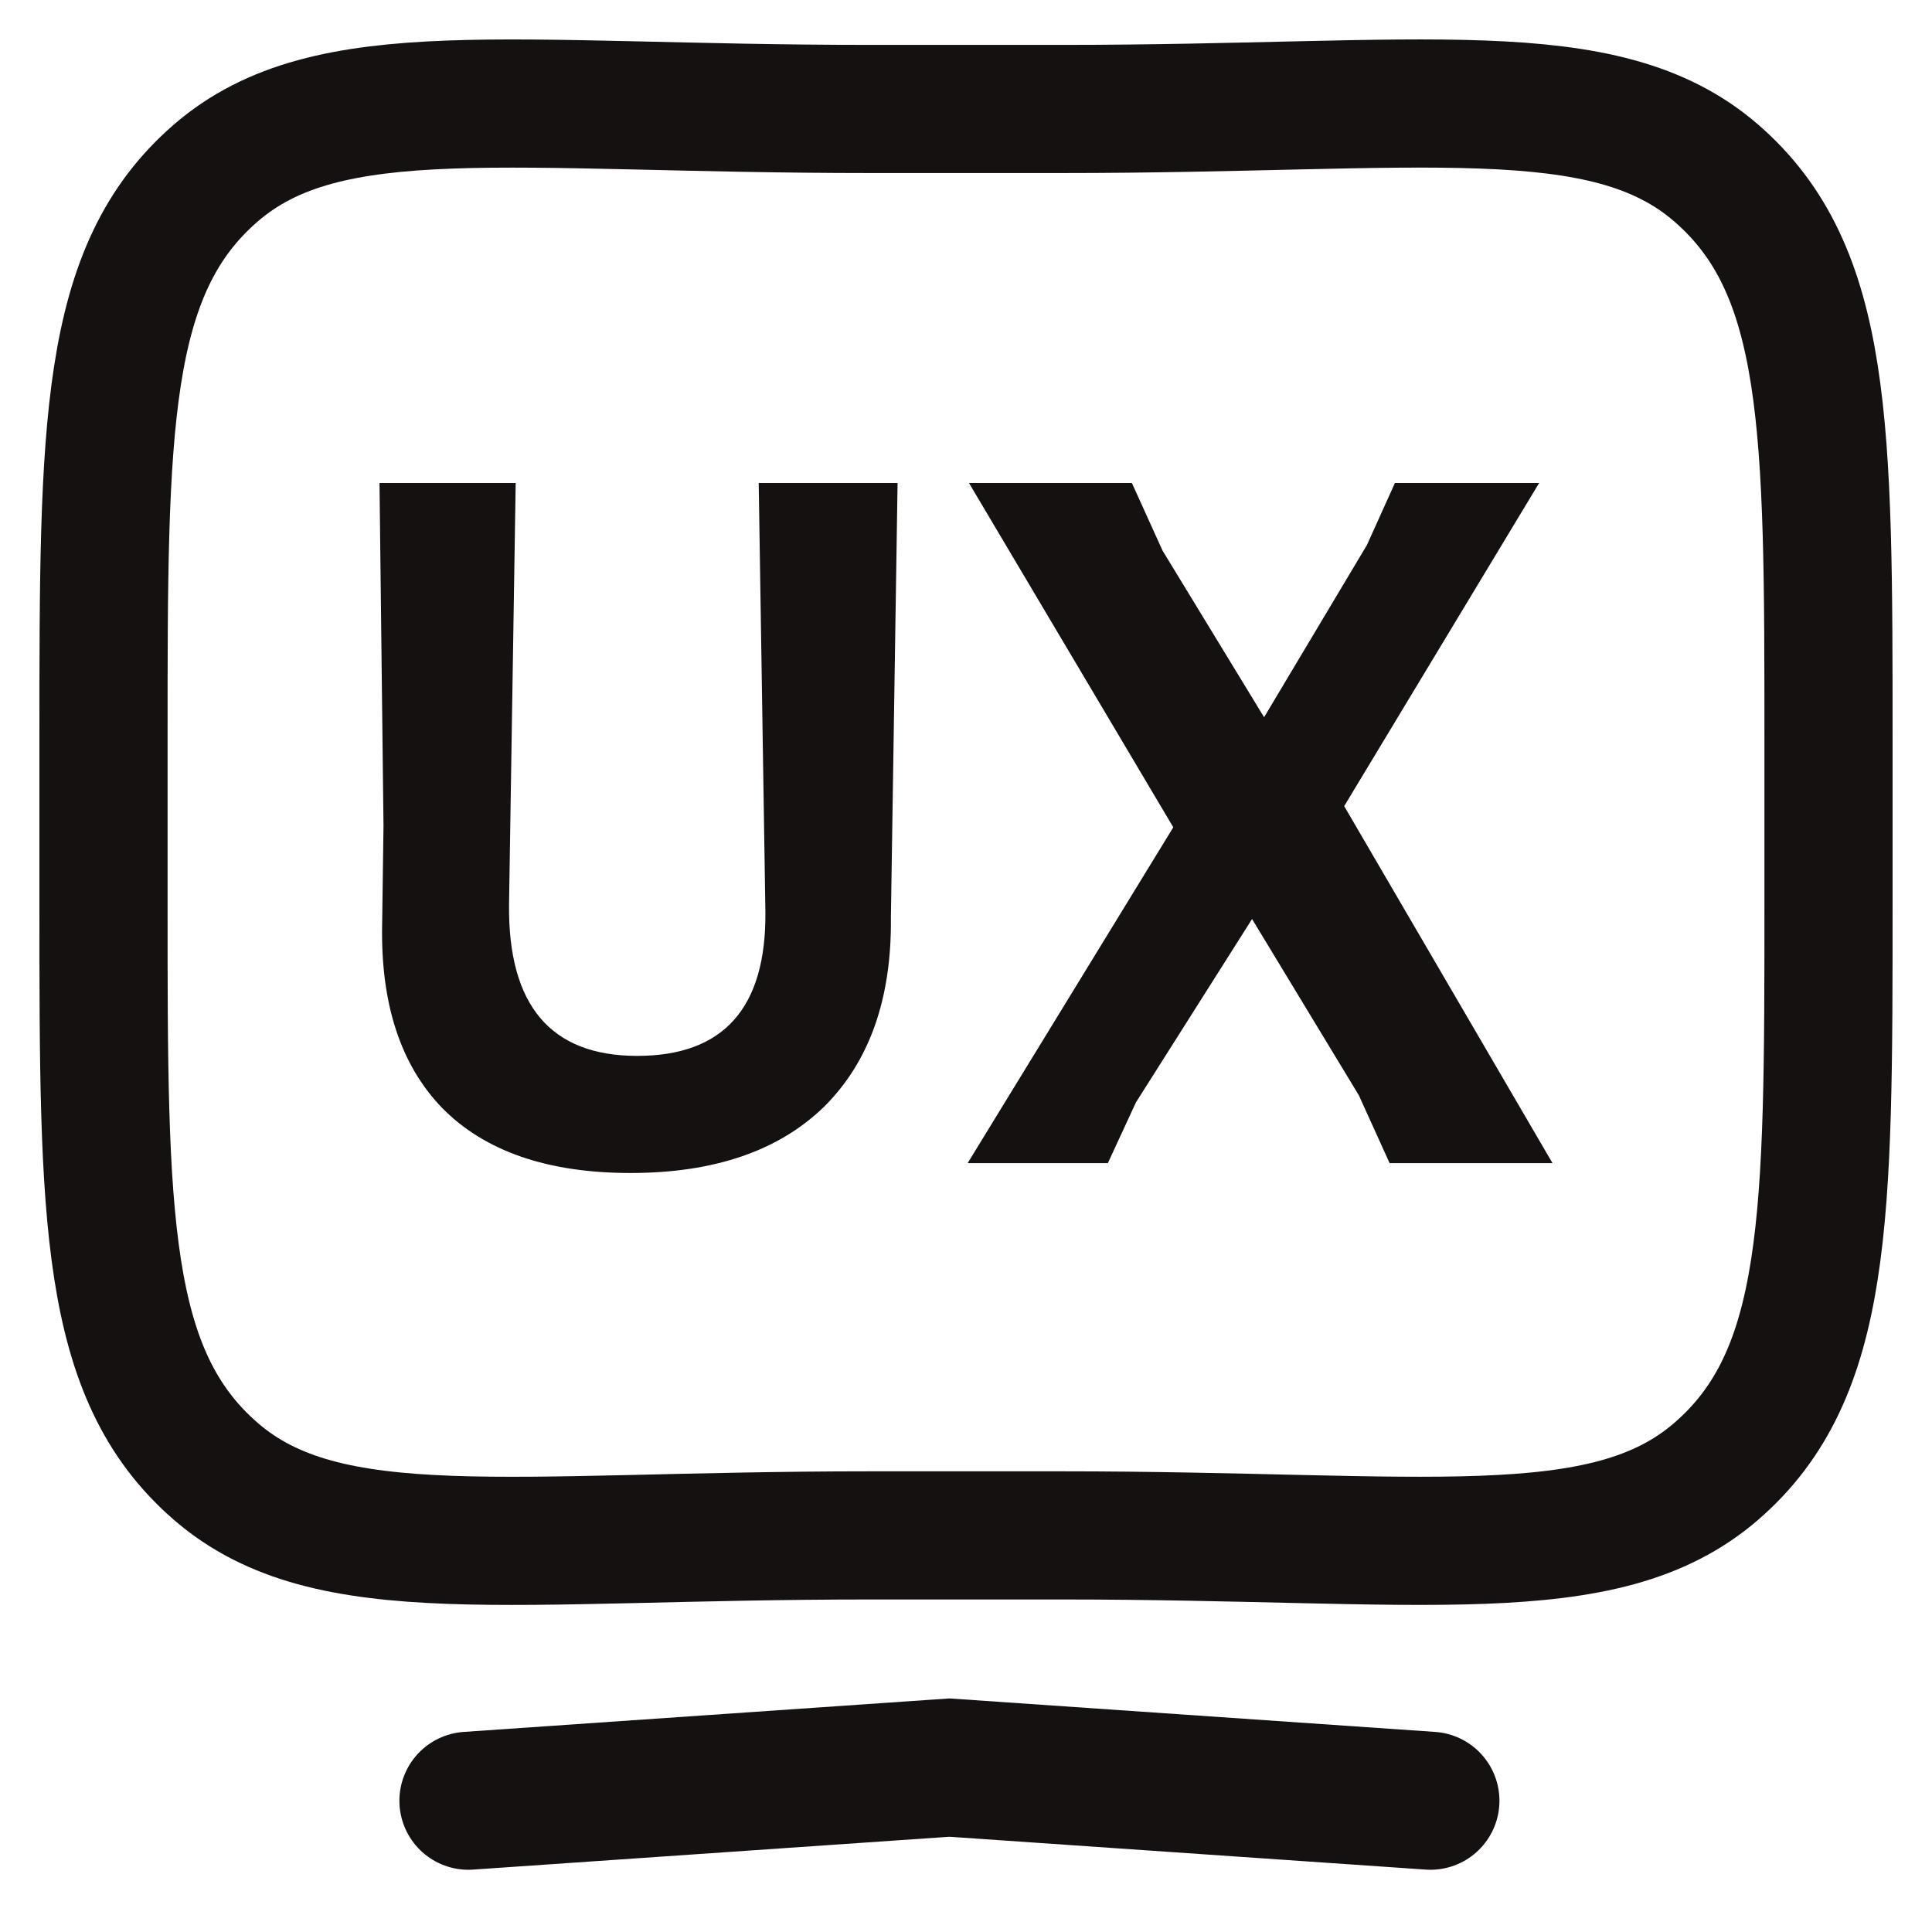
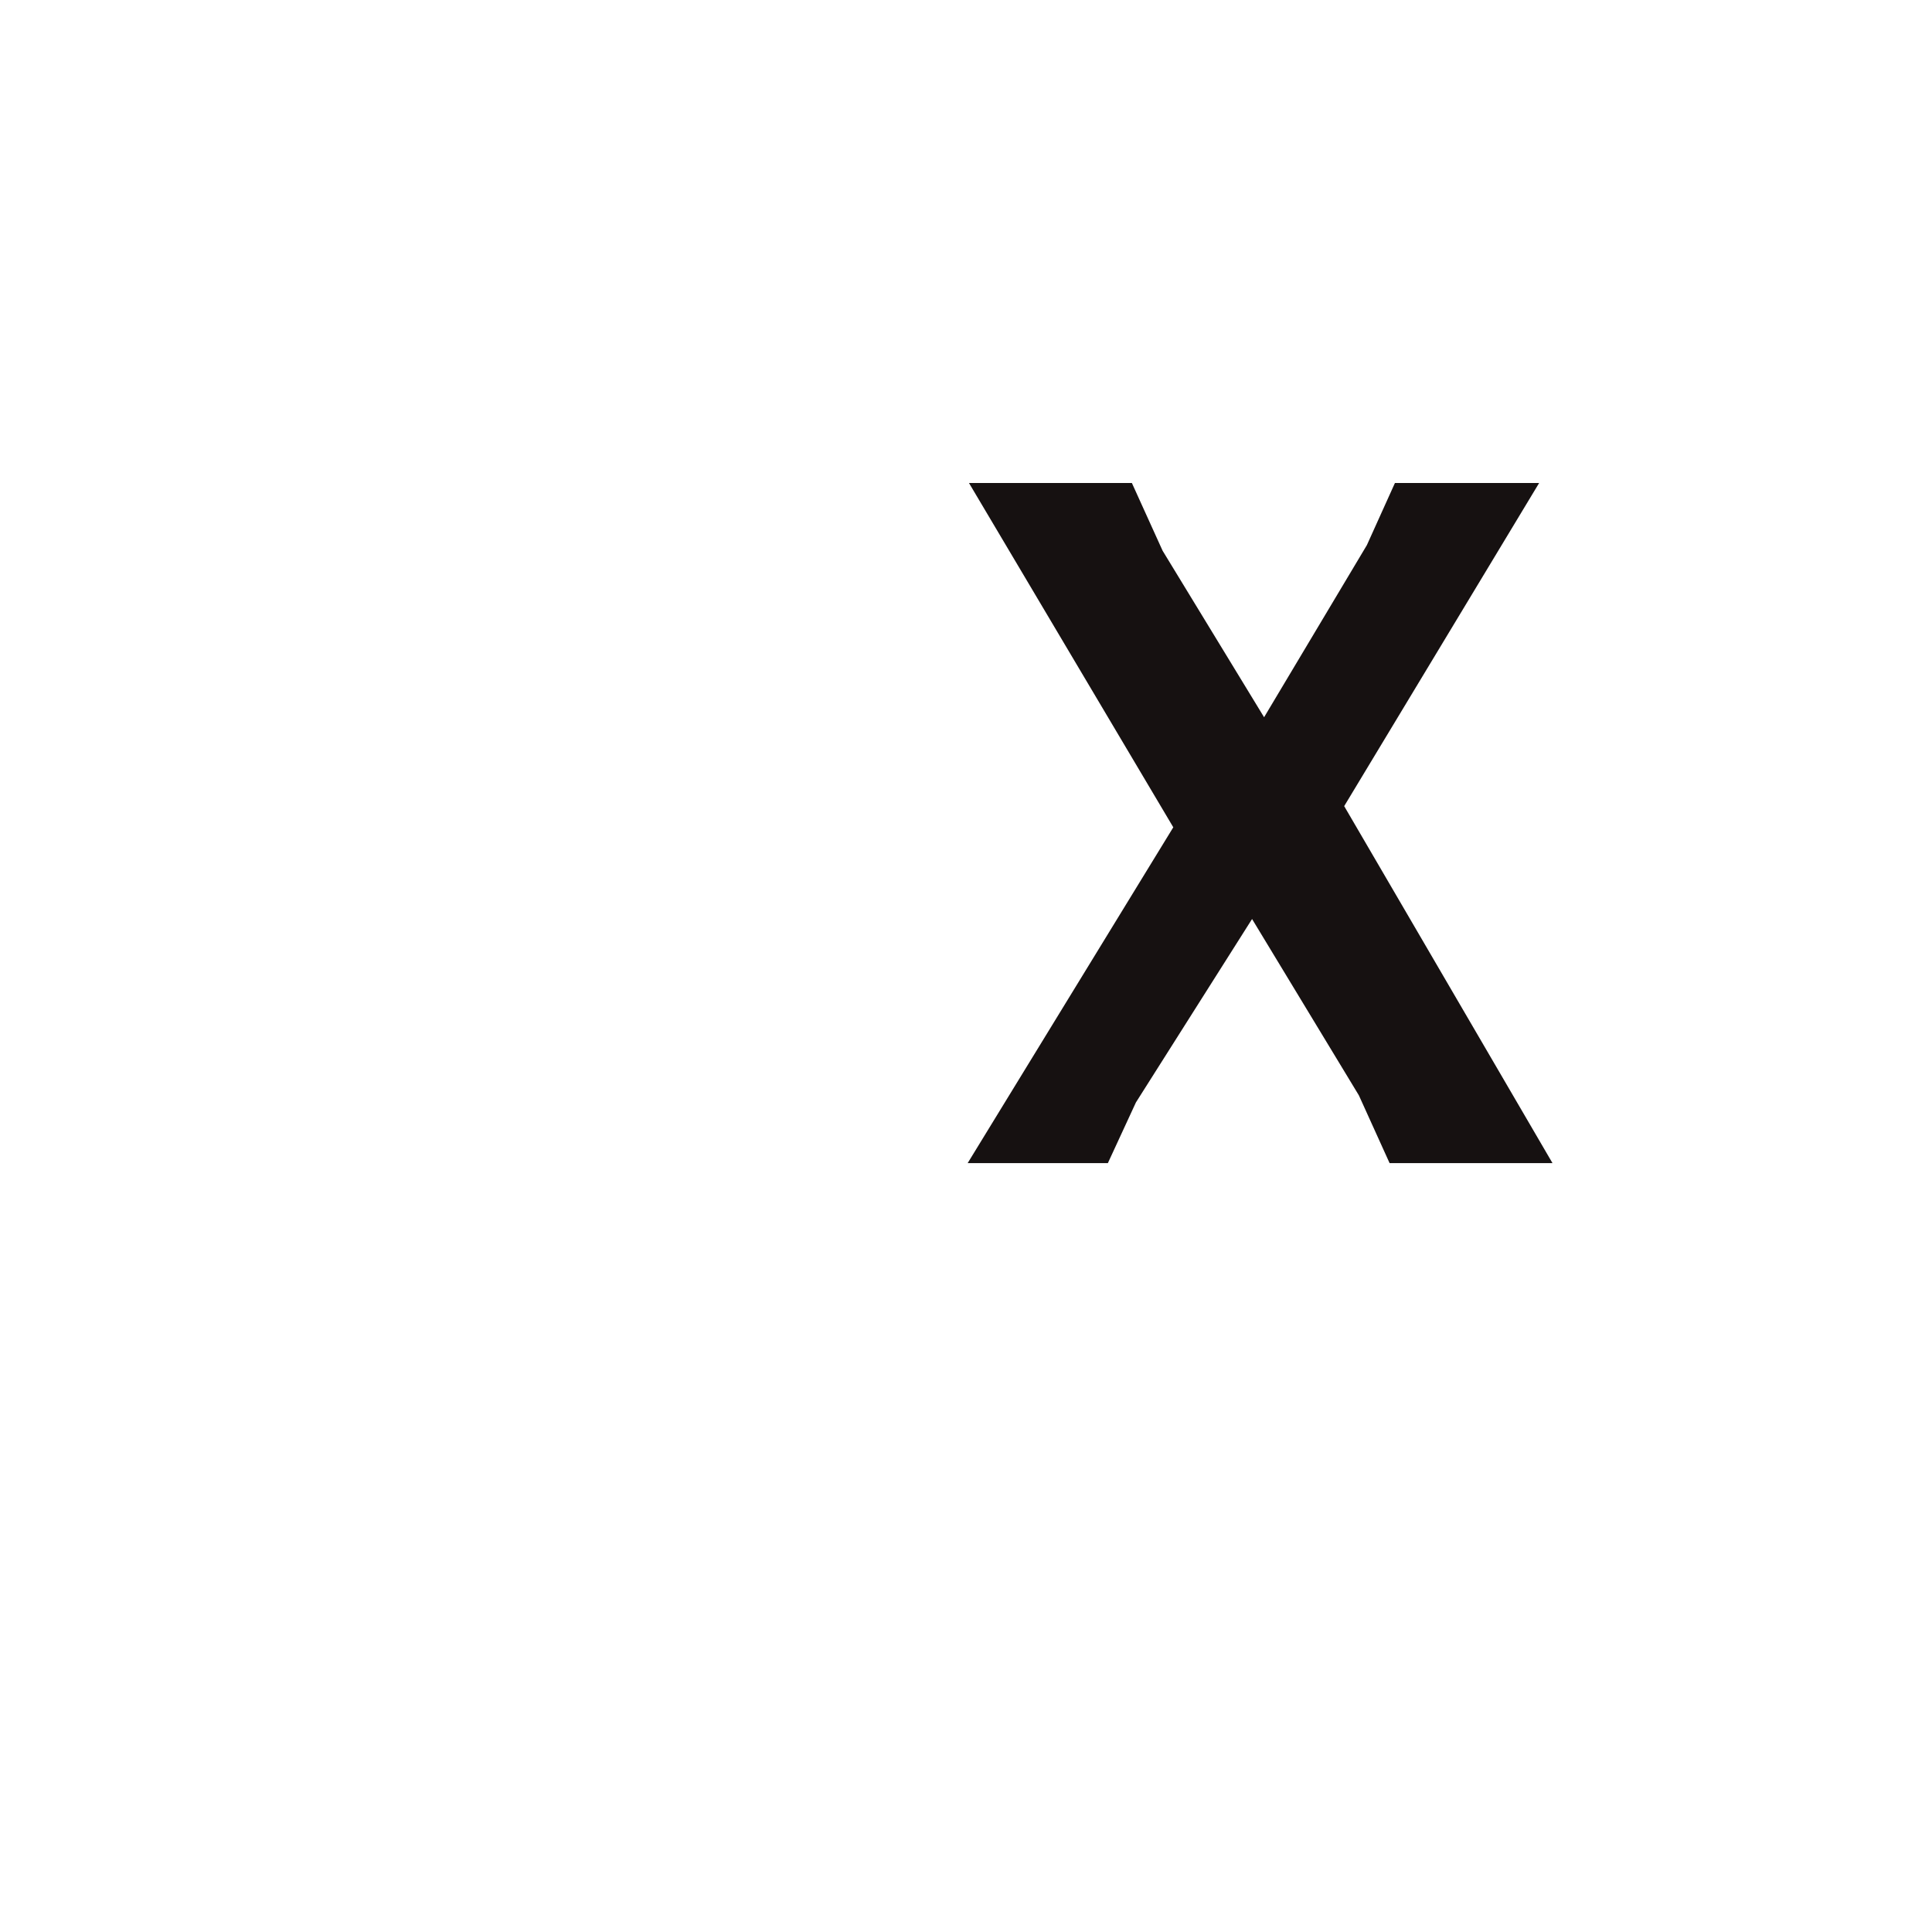
<svg xmlns="http://www.w3.org/2000/svg" fill="none" height="100%" overflow="visible" preserveAspectRatio="none" style="display: block;" viewBox="0 0 72 72" width="100%">
  <g id="Frame">
    <g id="icon">
      <g id="Frame 43">
        <g id="Group">
-           <path d="M3.857 27.55C3.857 15.895 3.857 10.066 8.043 6.447C12.229 2.828 18.961 4.061 32.429 4.061H39.572C53.039 4.061 59.775 2.825 63.957 6.447C68.139 10.069 68.143 15.895 68.143 27.55V33.731C68.143 45.386 68.143 51.215 63.957 54.834C59.772 58.453 53.039 57.22 39.572 57.22H32.429C18.961 57.22 12.225 58.456 8.043 54.834C3.861 51.212 3.857 45.386 3.857 33.731V27.55Z" id="Vector" stroke="#161111" stroke-width="4.776" />
          <g id="UX">
-             <path d="M33.201 34.196C33.234 37.211 32.405 39.56 30.713 41.243C29.021 42.89 26.616 43.714 23.498 43.714C20.413 43.714 18.074 42.908 16.482 41.295C14.922 39.683 14.176 37.386 14.242 34.407L14.292 30.778L14.143 18H19.218L18.97 33.723C18.936 37.474 20.529 39.35 23.747 39.35C26.965 39.35 28.557 37.562 28.524 33.986L28.275 18H33.45L33.201 34.196Z" fill="#161111" />
            <path d="M57.857 43.346H51.786L50.642 40.822L46.661 34.249L42.332 41.085L41.287 43.346H36.062L43.725 30.831L36.111 18H42.182L43.327 20.524L47.109 26.729L50.94 20.314L51.985 18H57.359L50.094 30.042L57.857 43.346Z" fill="#161111" />
          </g>
-           <path d="M17.456 67.109L35.382 65.873L53.308 67.109" id="Line 2" stroke="#161111" stroke-linecap="round" stroke-width="5.143" />
        </g>
      </g>
    </g>
  </g>
</svg>